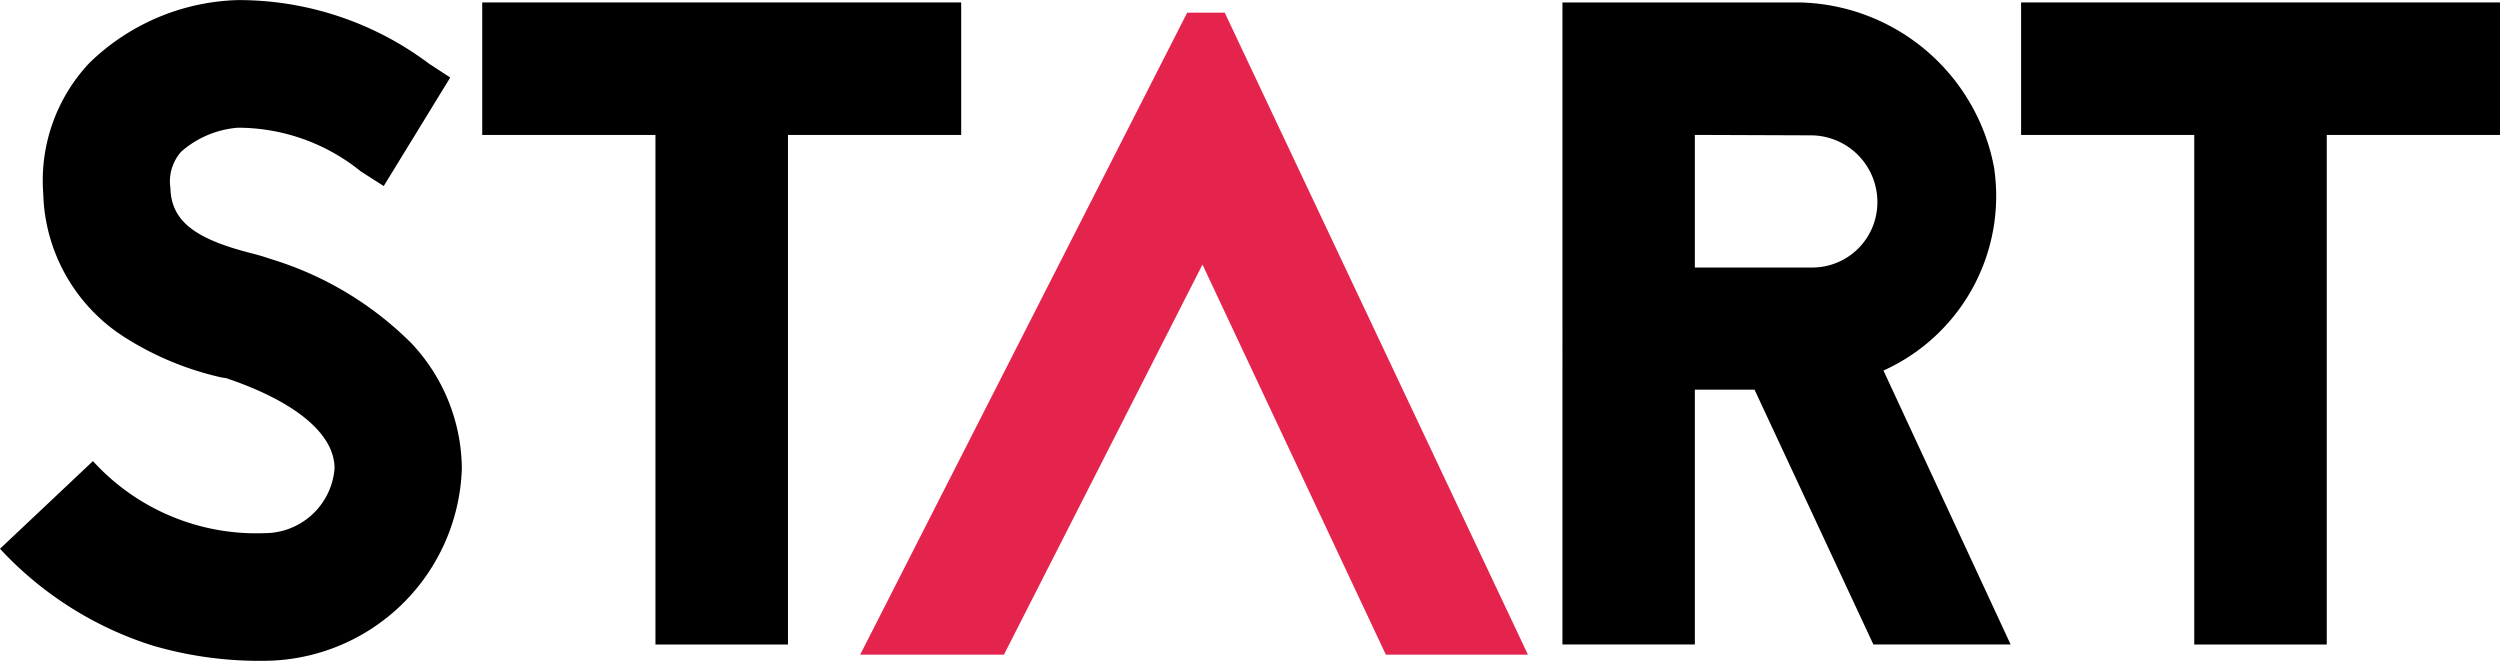
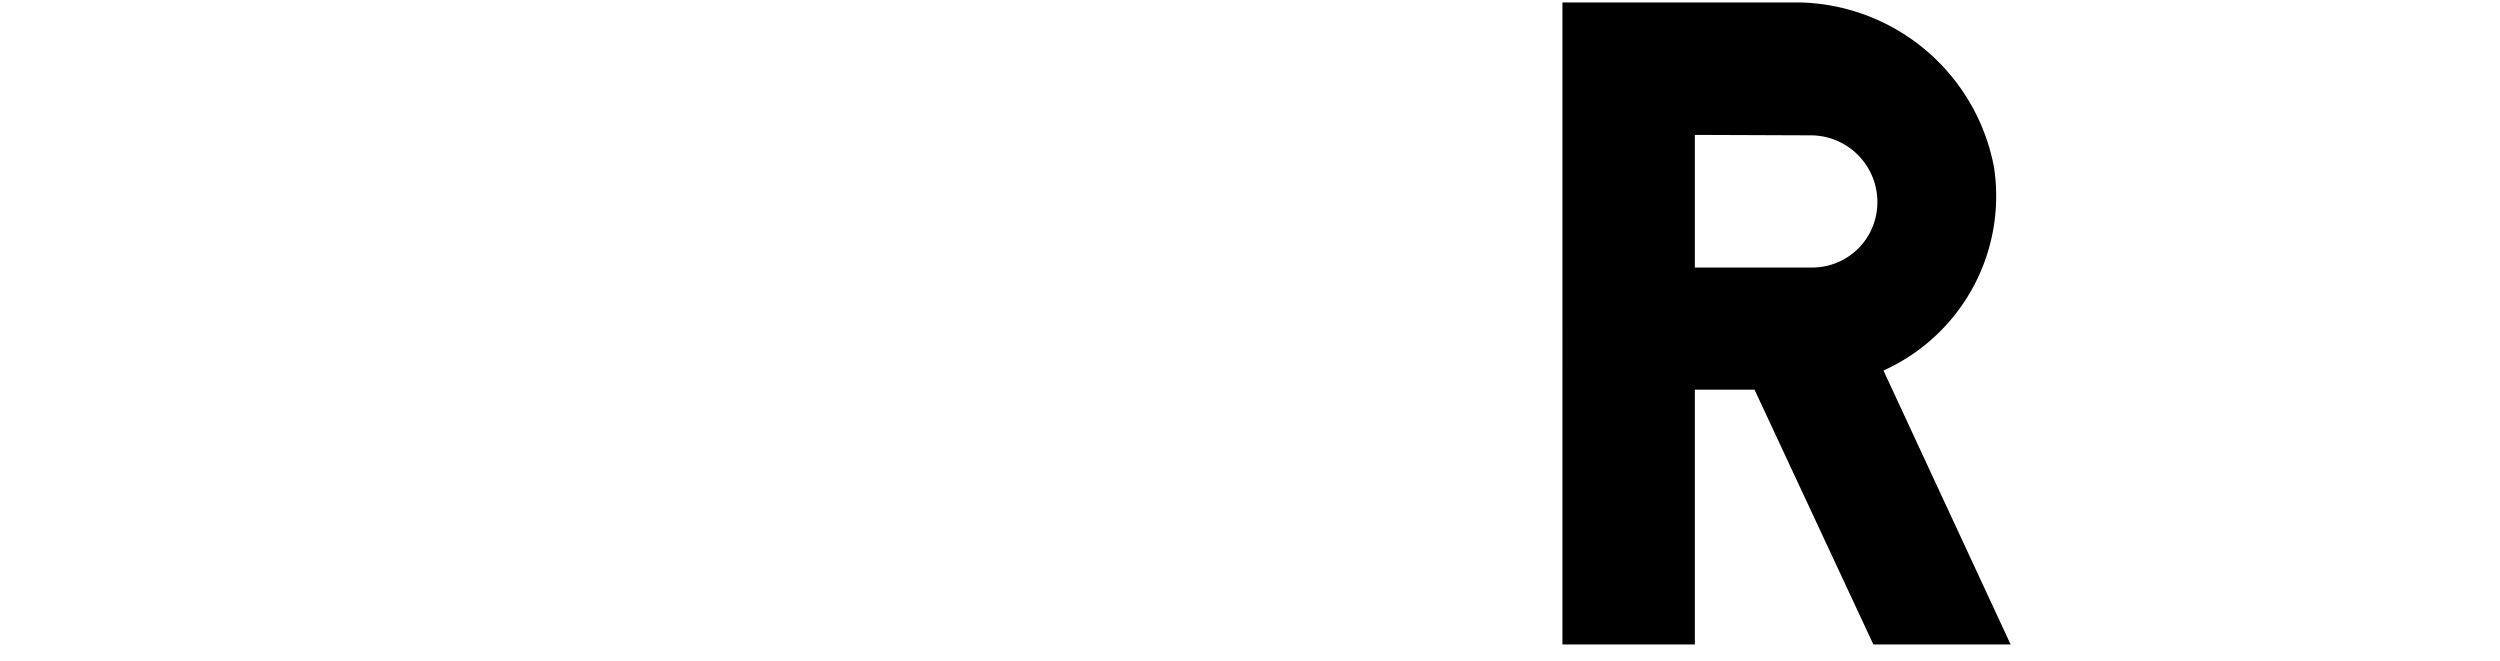
<svg xmlns="http://www.w3.org/2000/svg" width="97.143" height="25.672" viewBox="0 0 97.143 25.672">
  <g id="logo_start-dark" transform="translate(-593 -357.386)">
    <g id="start-zero-logo" transform="translate(593 357.386)">
      <g id="Camada_1" data-name="Camada 1" transform="translate(0 0)">
-         <path id="Caminho_1" data-name="Caminho 1" d="M601.609,386.7a11.849,11.849,0,0,1-3.758-1.557,6.825,6.825,0,0,1-3.171-5.6,6.656,6.656,0,0,1,1.794-5.064,8.609,8.609,0,0,1,5.773-2.443,12.324,12.324,0,0,1,7.433,2.478l.815.531-2.584,4.217-.887-.566a7.594,7.594,0,0,0-4.78-1.7,3.782,3.782,0,0,0-2.2.928,1.738,1.738,0,0,0-.423,1.41c.035,1.275.919,1.98,3.188,2.55.281.072.494.139.7.21a13.107,13.107,0,0,1,5.489,3.289,7.179,7.179,0,0,1,1.948,4.854,7.722,7.722,0,0,1-7.686,7.473,14.723,14.723,0,0,1-4.356-.6A13.72,13.72,0,0,1,593,393.356l3.612-3.406a8.579,8.579,0,0,0,6.66,2.8A2.728,2.728,0,0,0,606,390.234c0-1.346-1.527-2.584-4.111-3.473l-.107-.035Z" transform="translate(-593 -372.033)" />
-         <path id="Caminho_2" data-name="Caminho 2" d="M645.946,372.207v5.149h-6.731v19.8h-5.149v-19.8h-6.731v-5.149Z" transform="translate(-608.597 -372.112)" />
-         <path id="Caminho_3" data-name="Caminho 3" d="M668.411,372.933l11.782,24.947h-5.521l-7.125-15.158-7.714,15.158h-5.587l12.707-24.947Z" transform="translate(-620.822 -372.442)" fill="#e5244d" />
        <path id="Caminho_4" data-name="Caminho 4" d="M716.328,397.154l-4.618-9.9h-2.319v9.9h-5.145V372.207h9.211a7.861,7.861,0,0,1,7.555,6.383,7.437,7.437,0,0,1-4.292,7.92l4.941,10.644Zm-6.937-19.8v5.153h4.522a2.531,2.531,0,0,0,2.435-1.715,2.592,2.592,0,0,0-2.431-3.421Z" transform="translate(-643.534 -372.112)" />
-         <path id="Caminho_5" data-name="Caminho 5" d="M755.509,372.207v5.149h-6.732v19.8h-5.148v-19.8H736.9v-5.149Z" transform="translate(-658.366 -372.112)" />
      </g>
    </g>
  </g>
</svg>